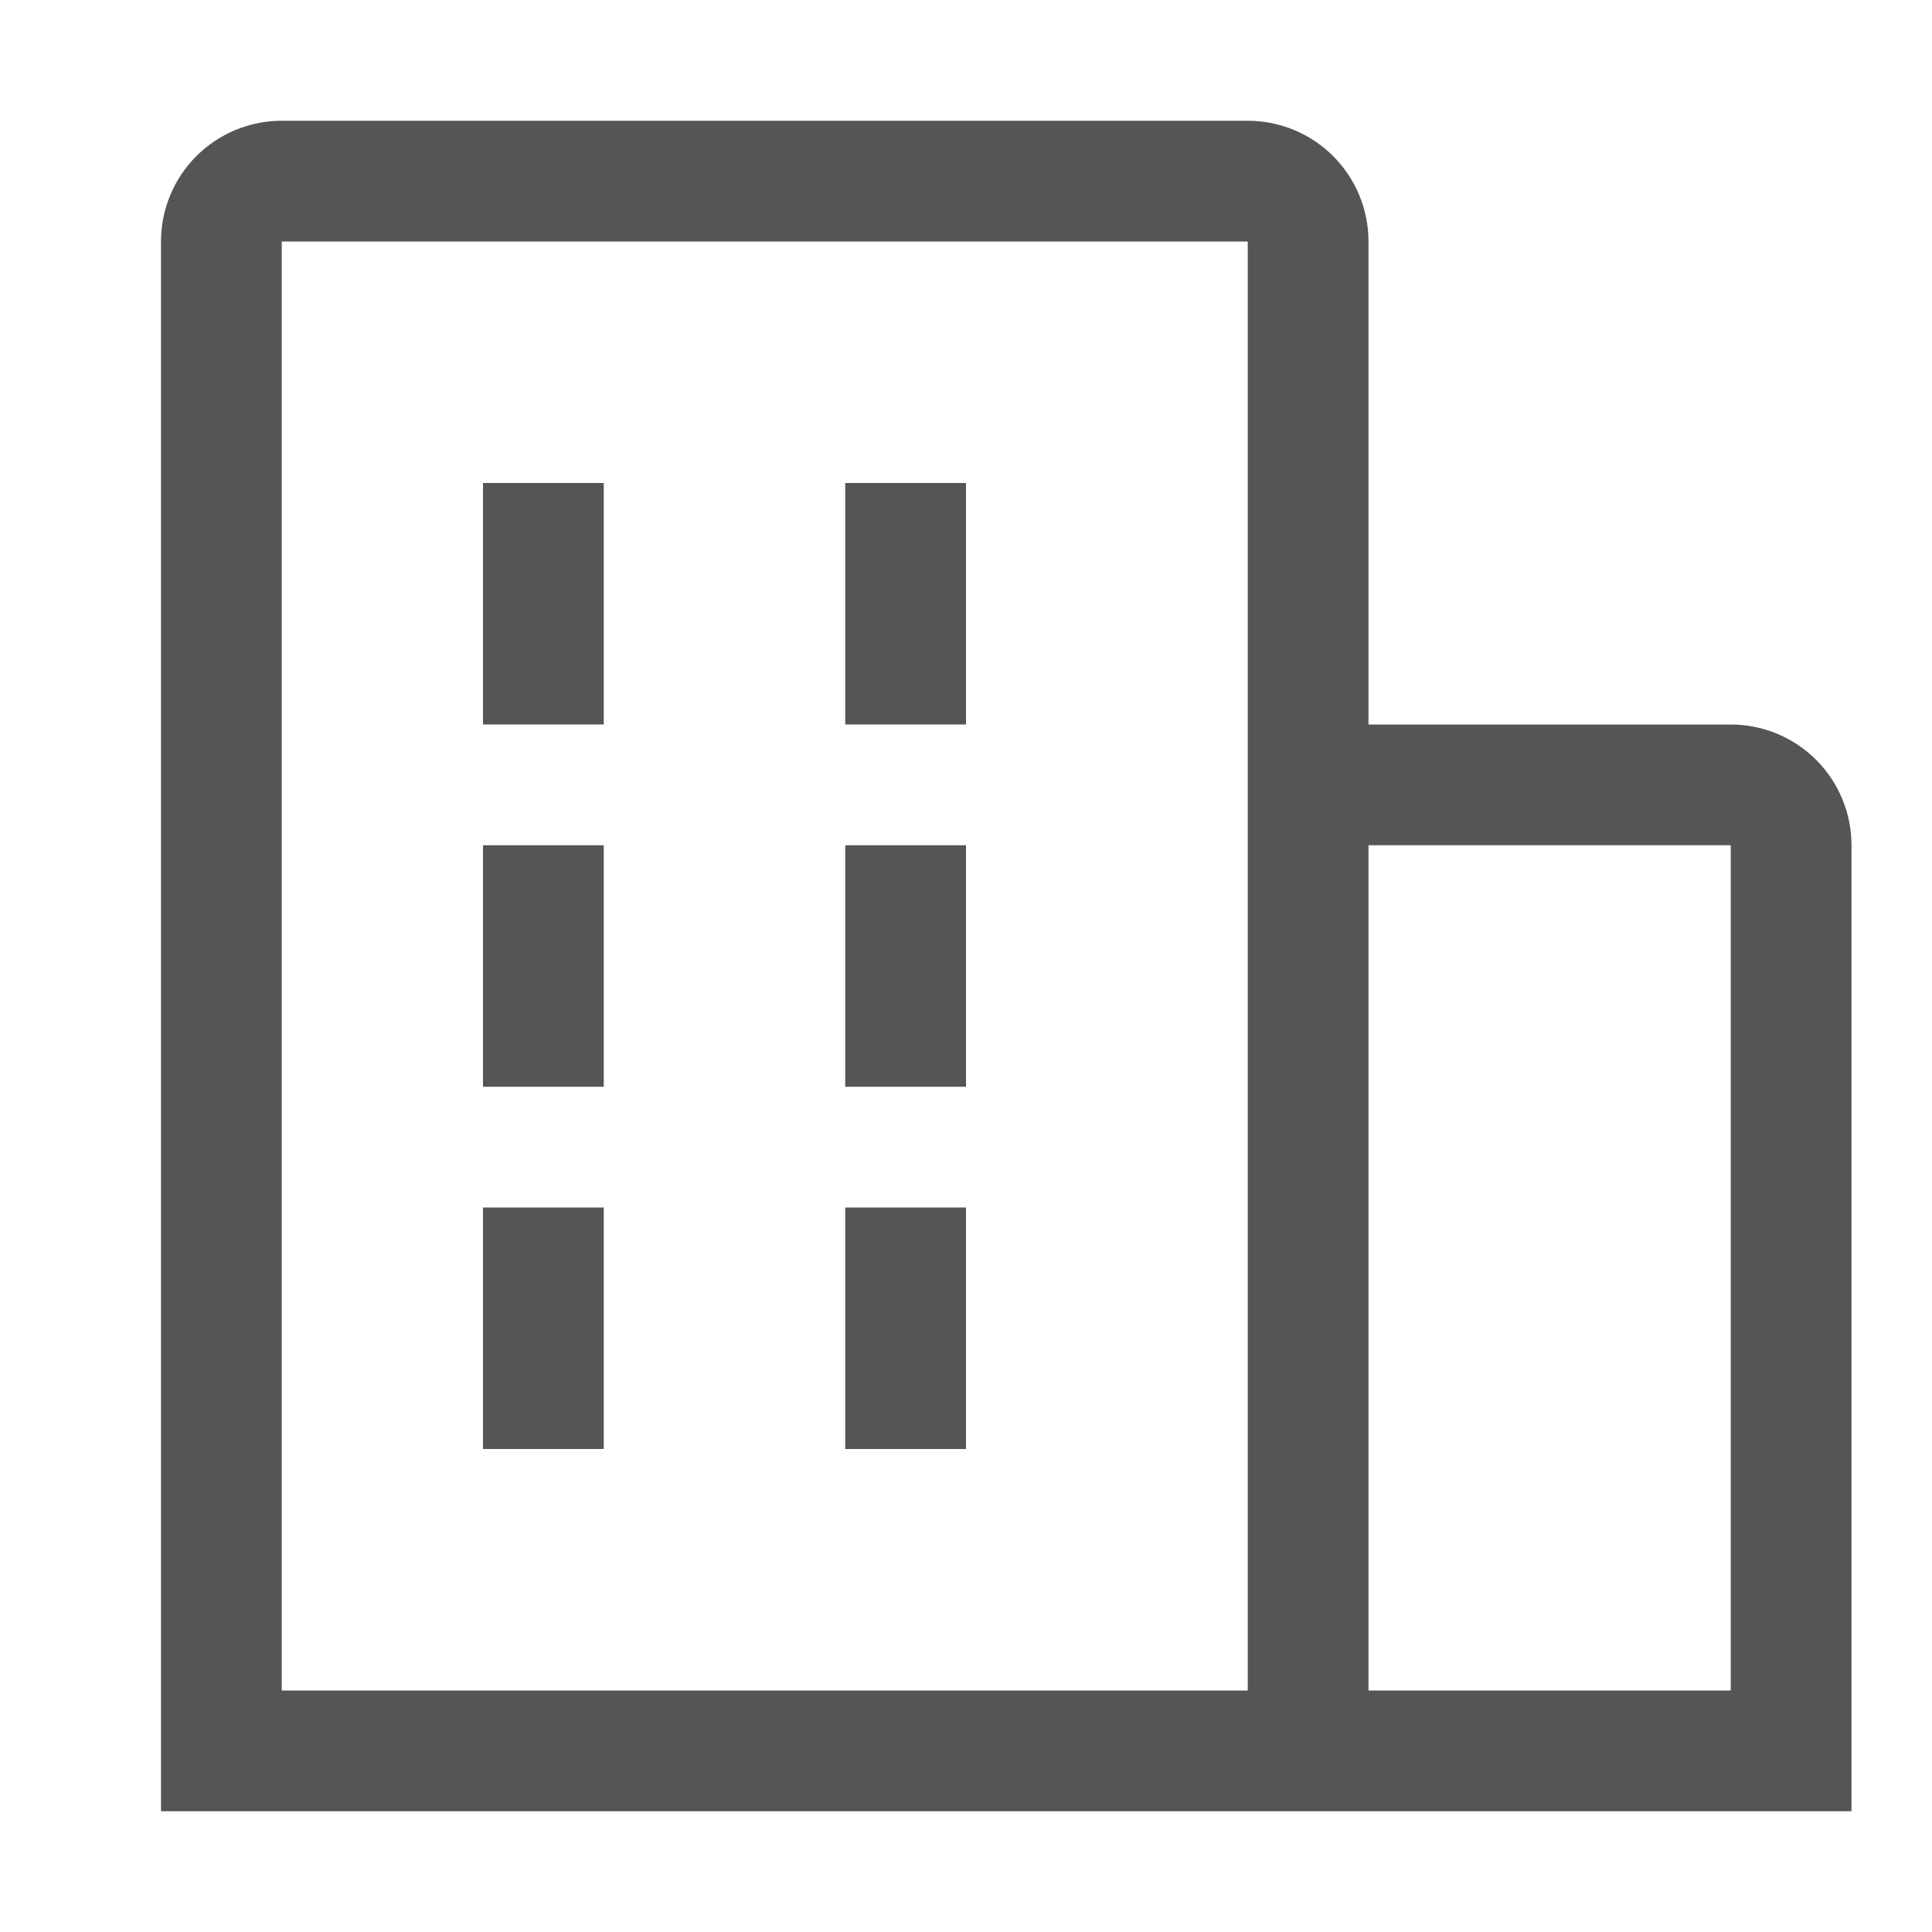
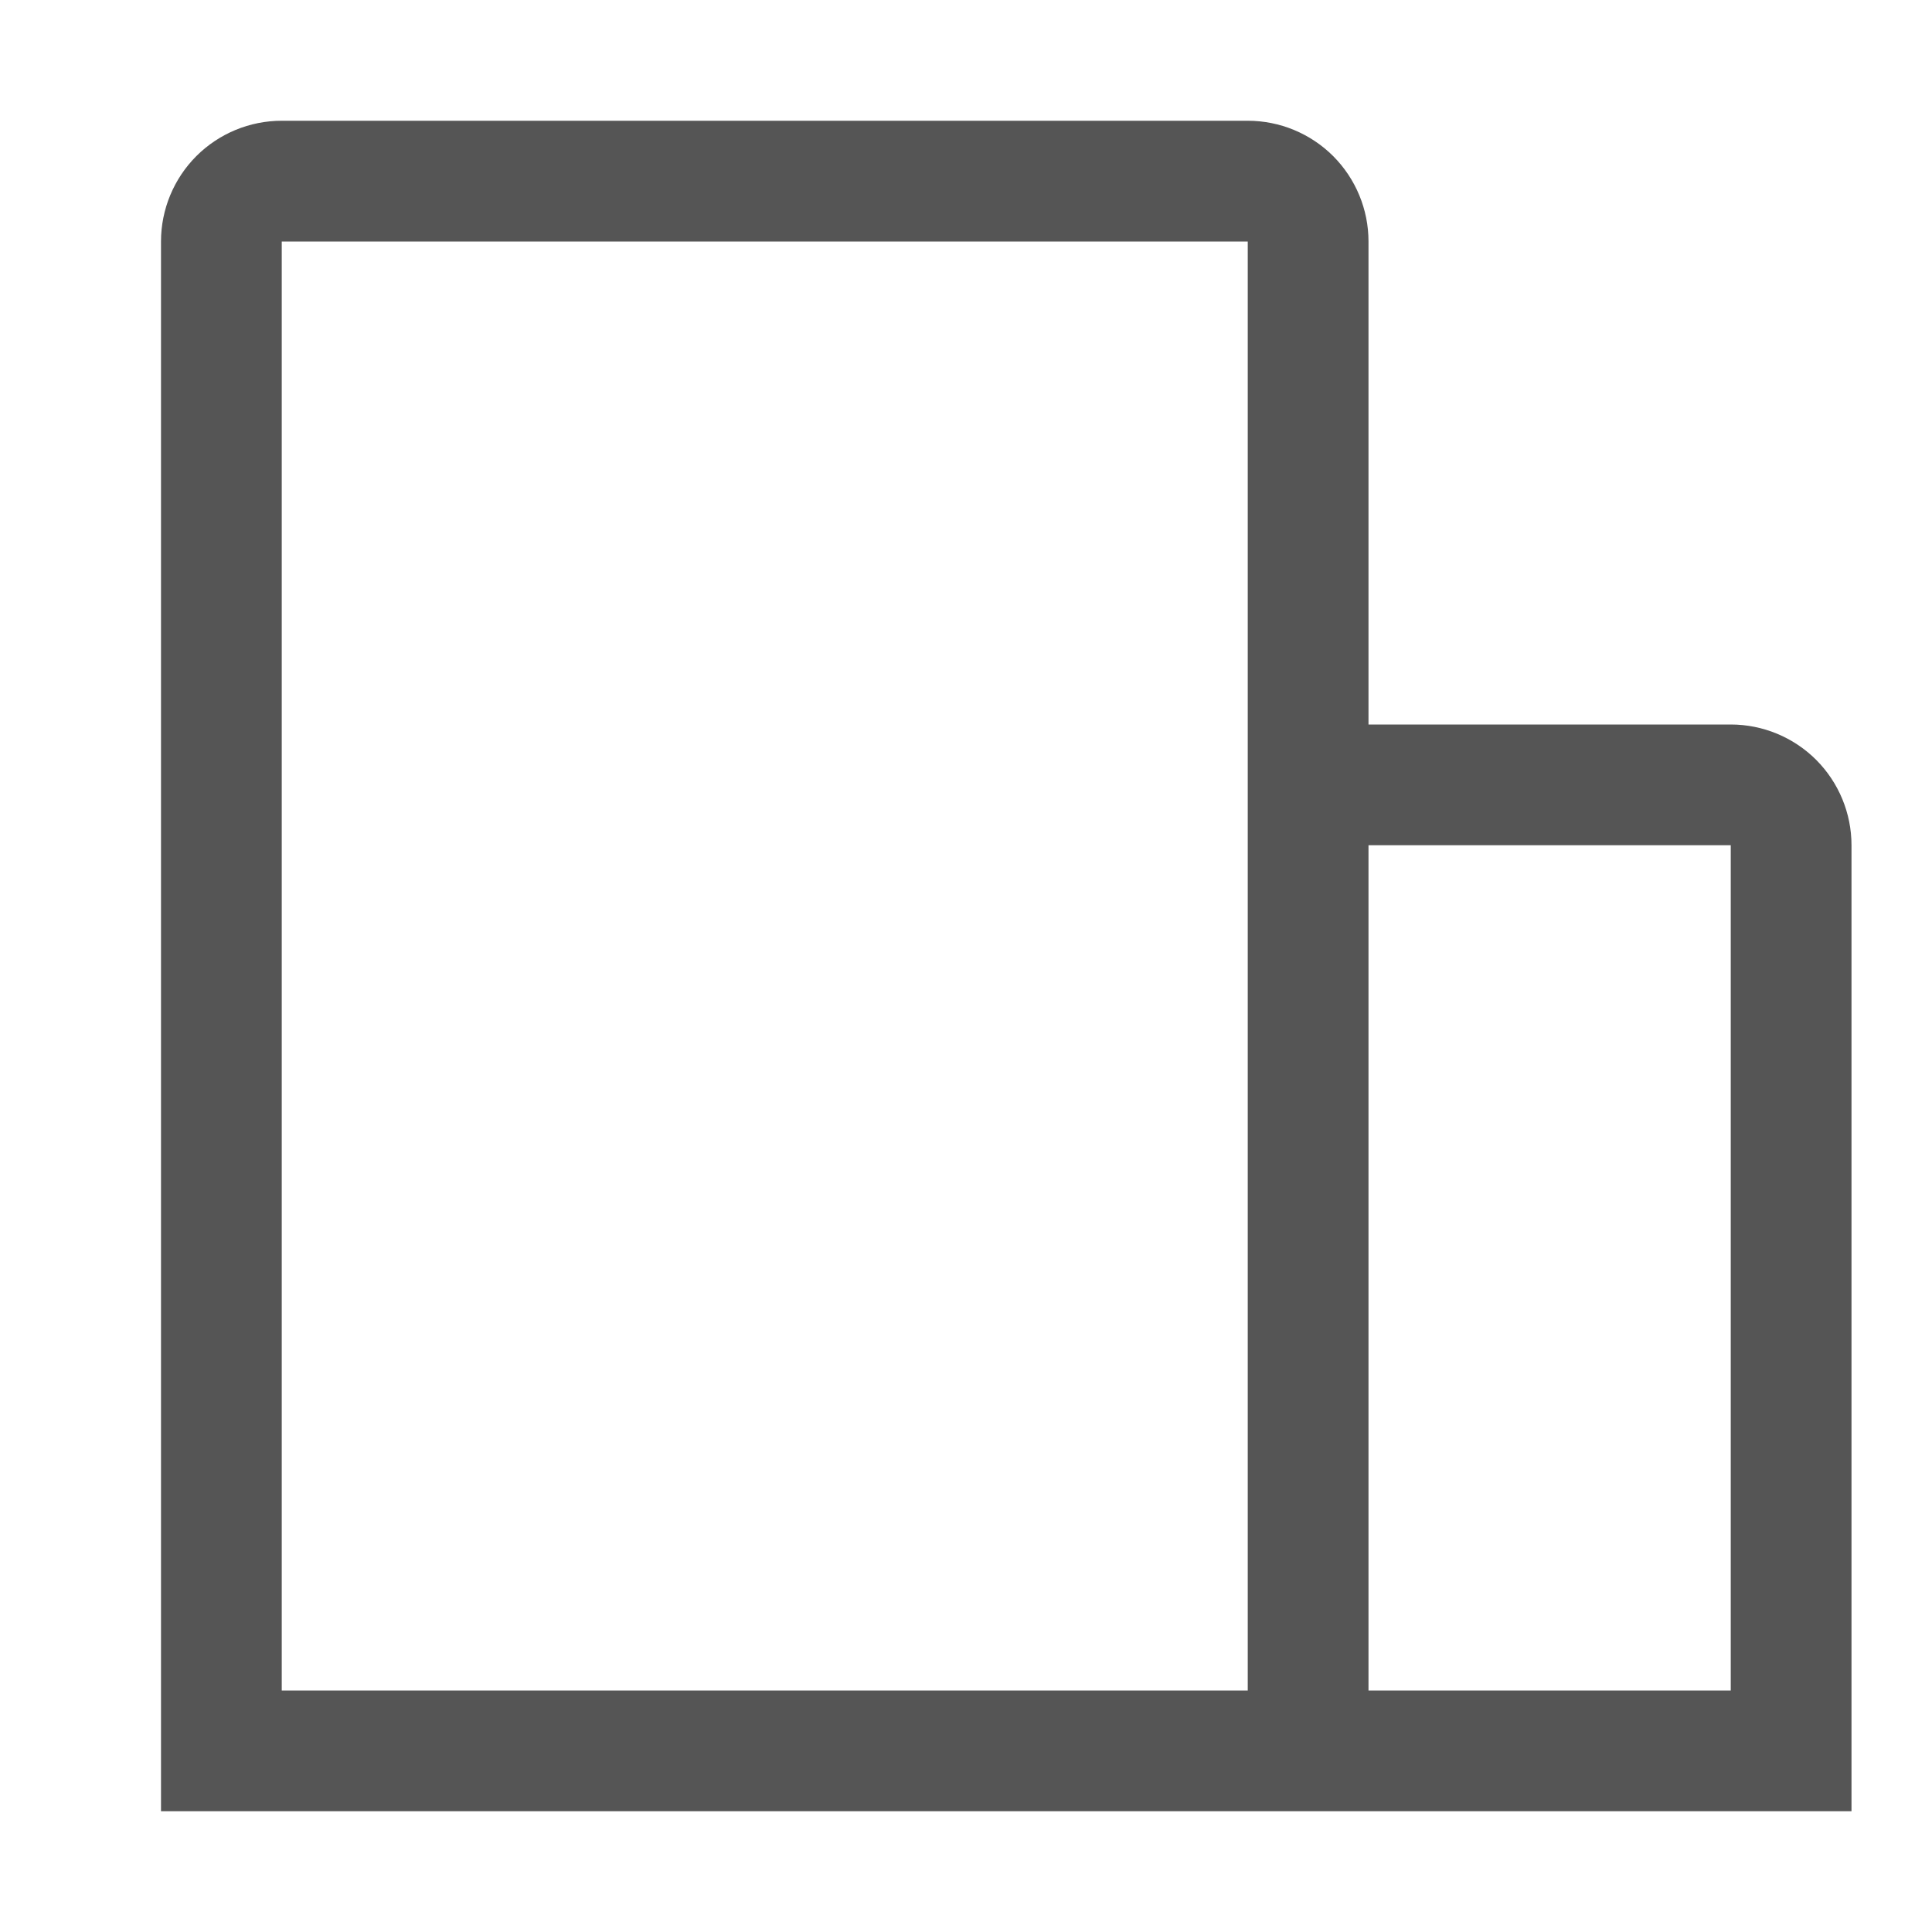
<svg xmlns="http://www.w3.org/2000/svg" width="24" height="24" viewBox="0 0 24 24" fill="none">
  <path d="M23 10.5C23 10.102 22.842 9.721 22.561 9.439C22.279 9.158 21.898 9 21.5 9H17V3C17 2.602 16.842 2.221 16.561 1.939C16.279 1.658 15.898 1.5 15.5 1.5H3.5C3.102 1.5 2.721 1.658 2.439 1.939C2.158 2.221 2 2.602 2 3V22.5H23V10.5ZM3.5 3H15.5V21H3.5V3ZM17 21V10.5H21.5V21H17Z" fill="#555555" />
-   <path d="M6 6H7.5V9H6V6ZM6 10.5H7.5V13.5H6V10.5ZM10.5 6H12V9H10.5V6ZM10.5 10.5H12V13.5H10.5V10.5ZM6 15H7.5V18H6V15ZM10.5 15H12V18H10.5V15Z" fill="#555555" />
</svg>